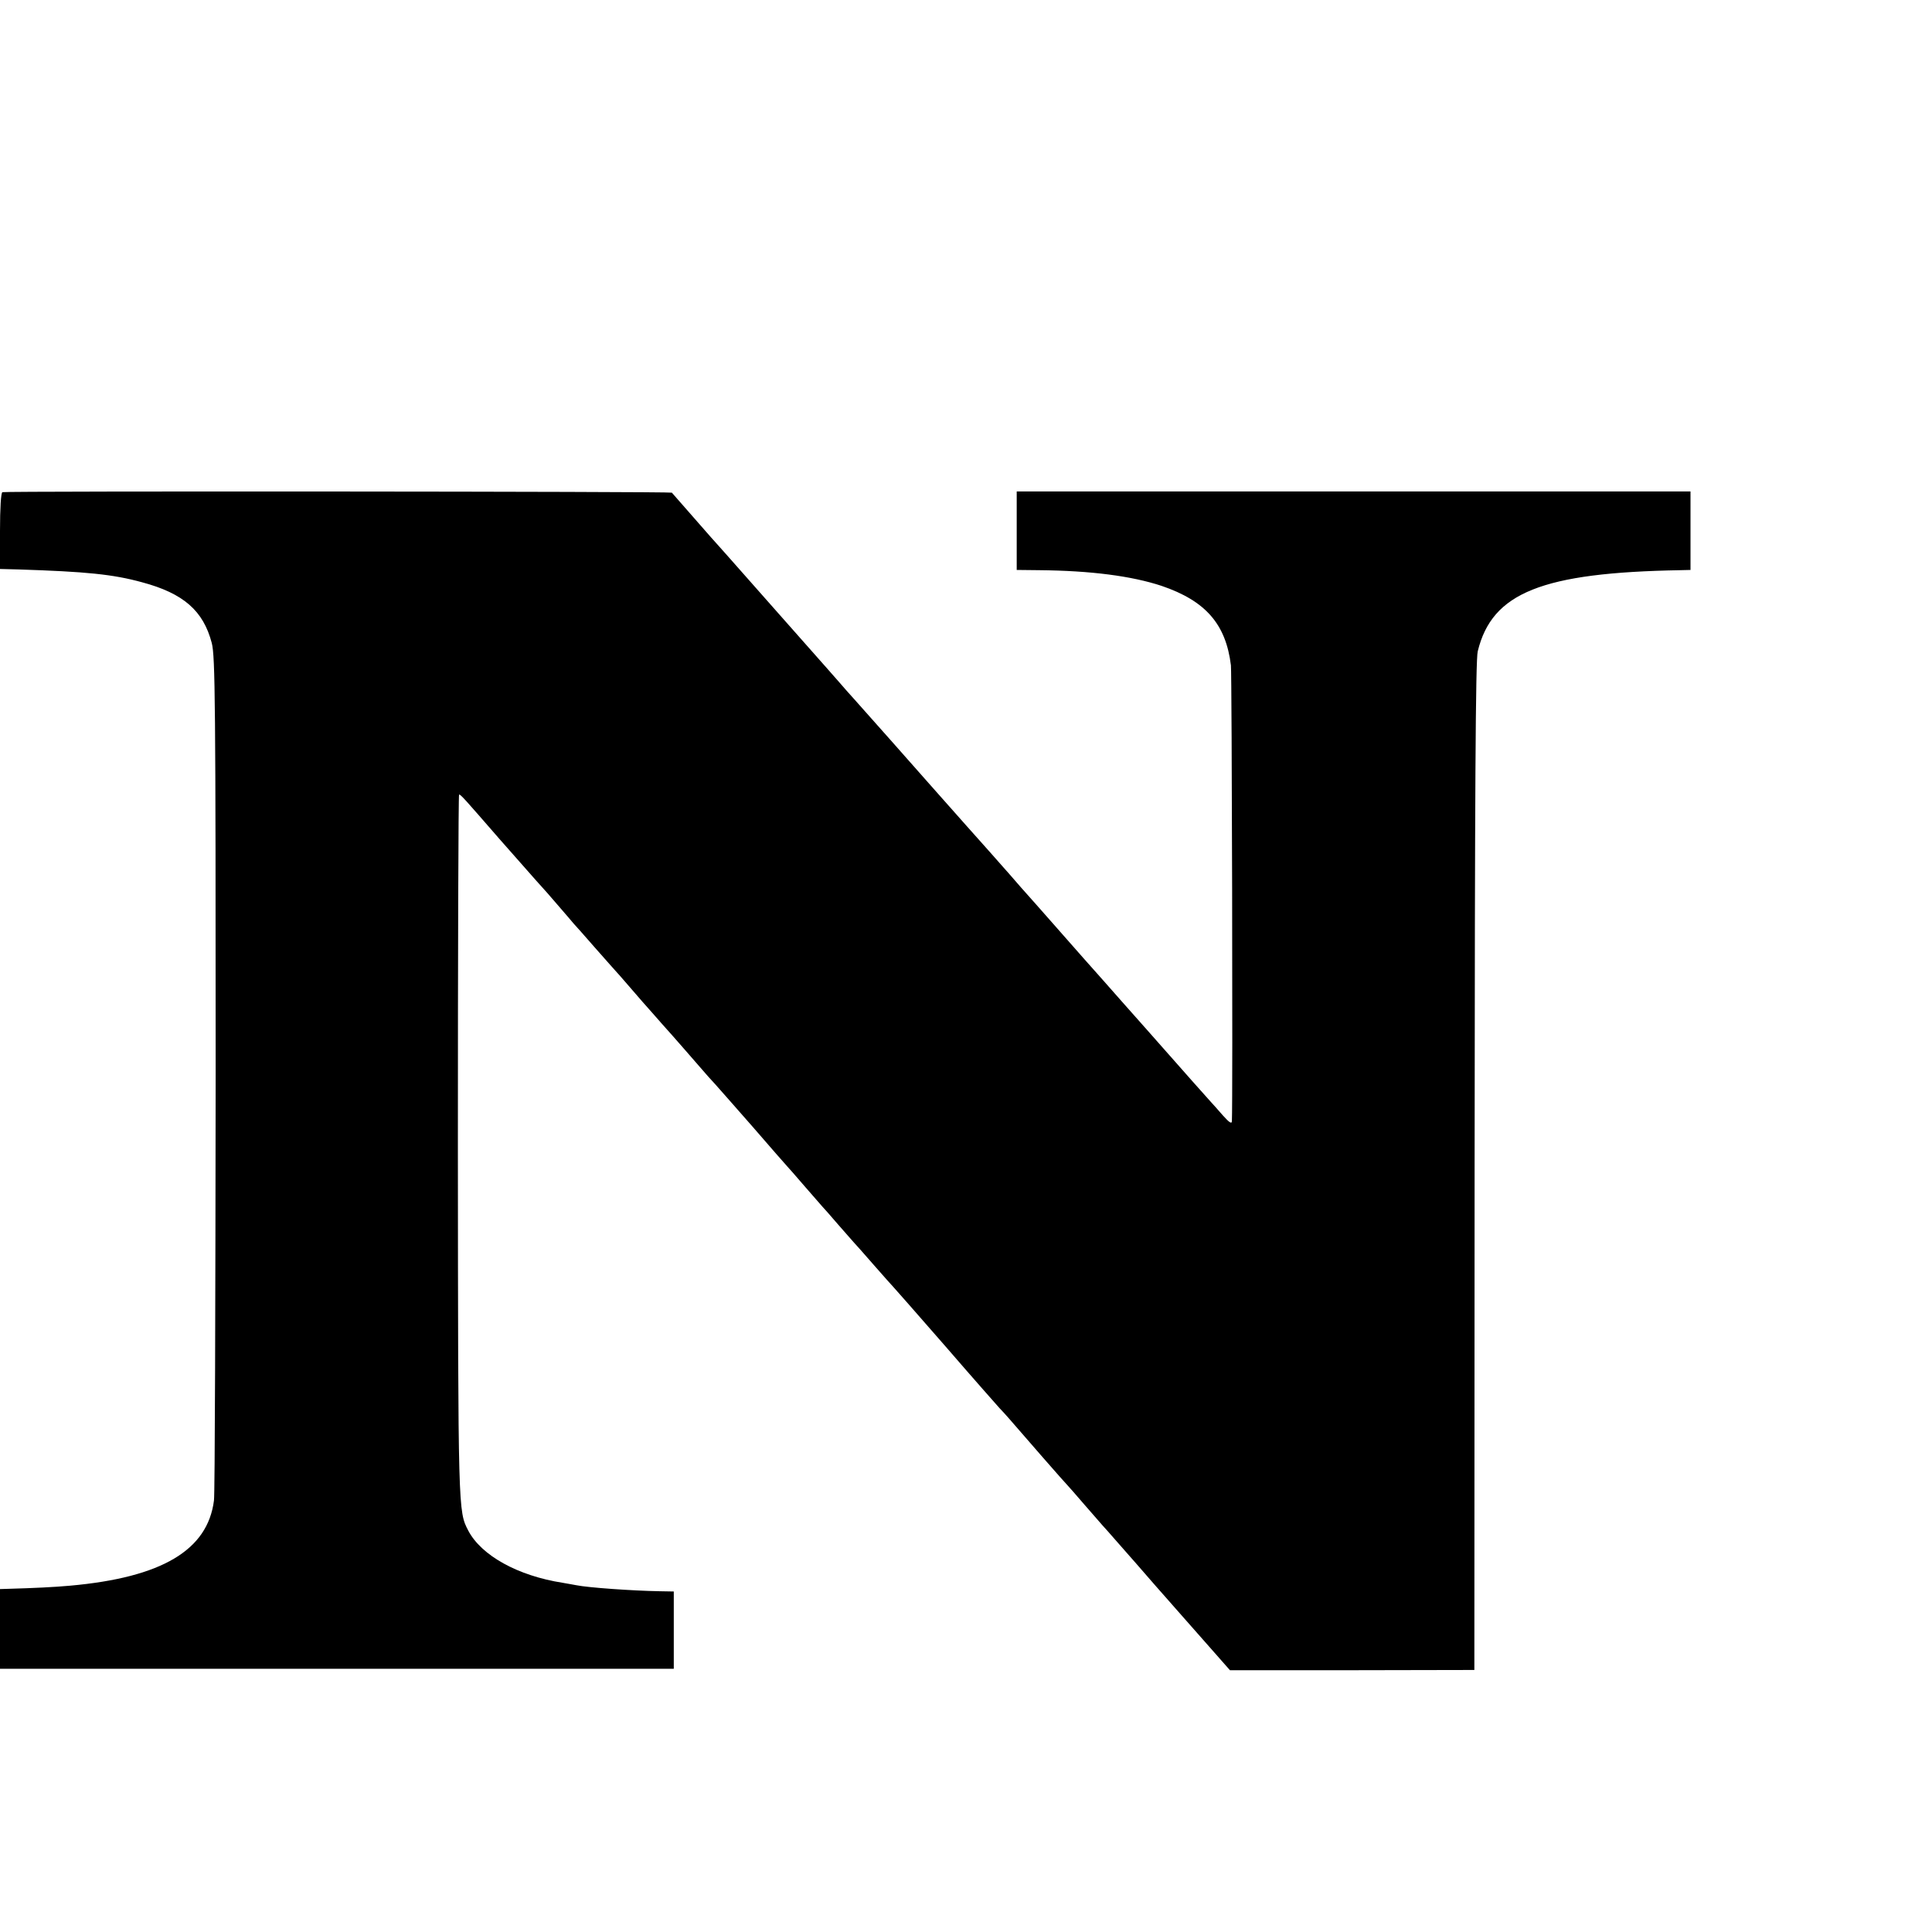
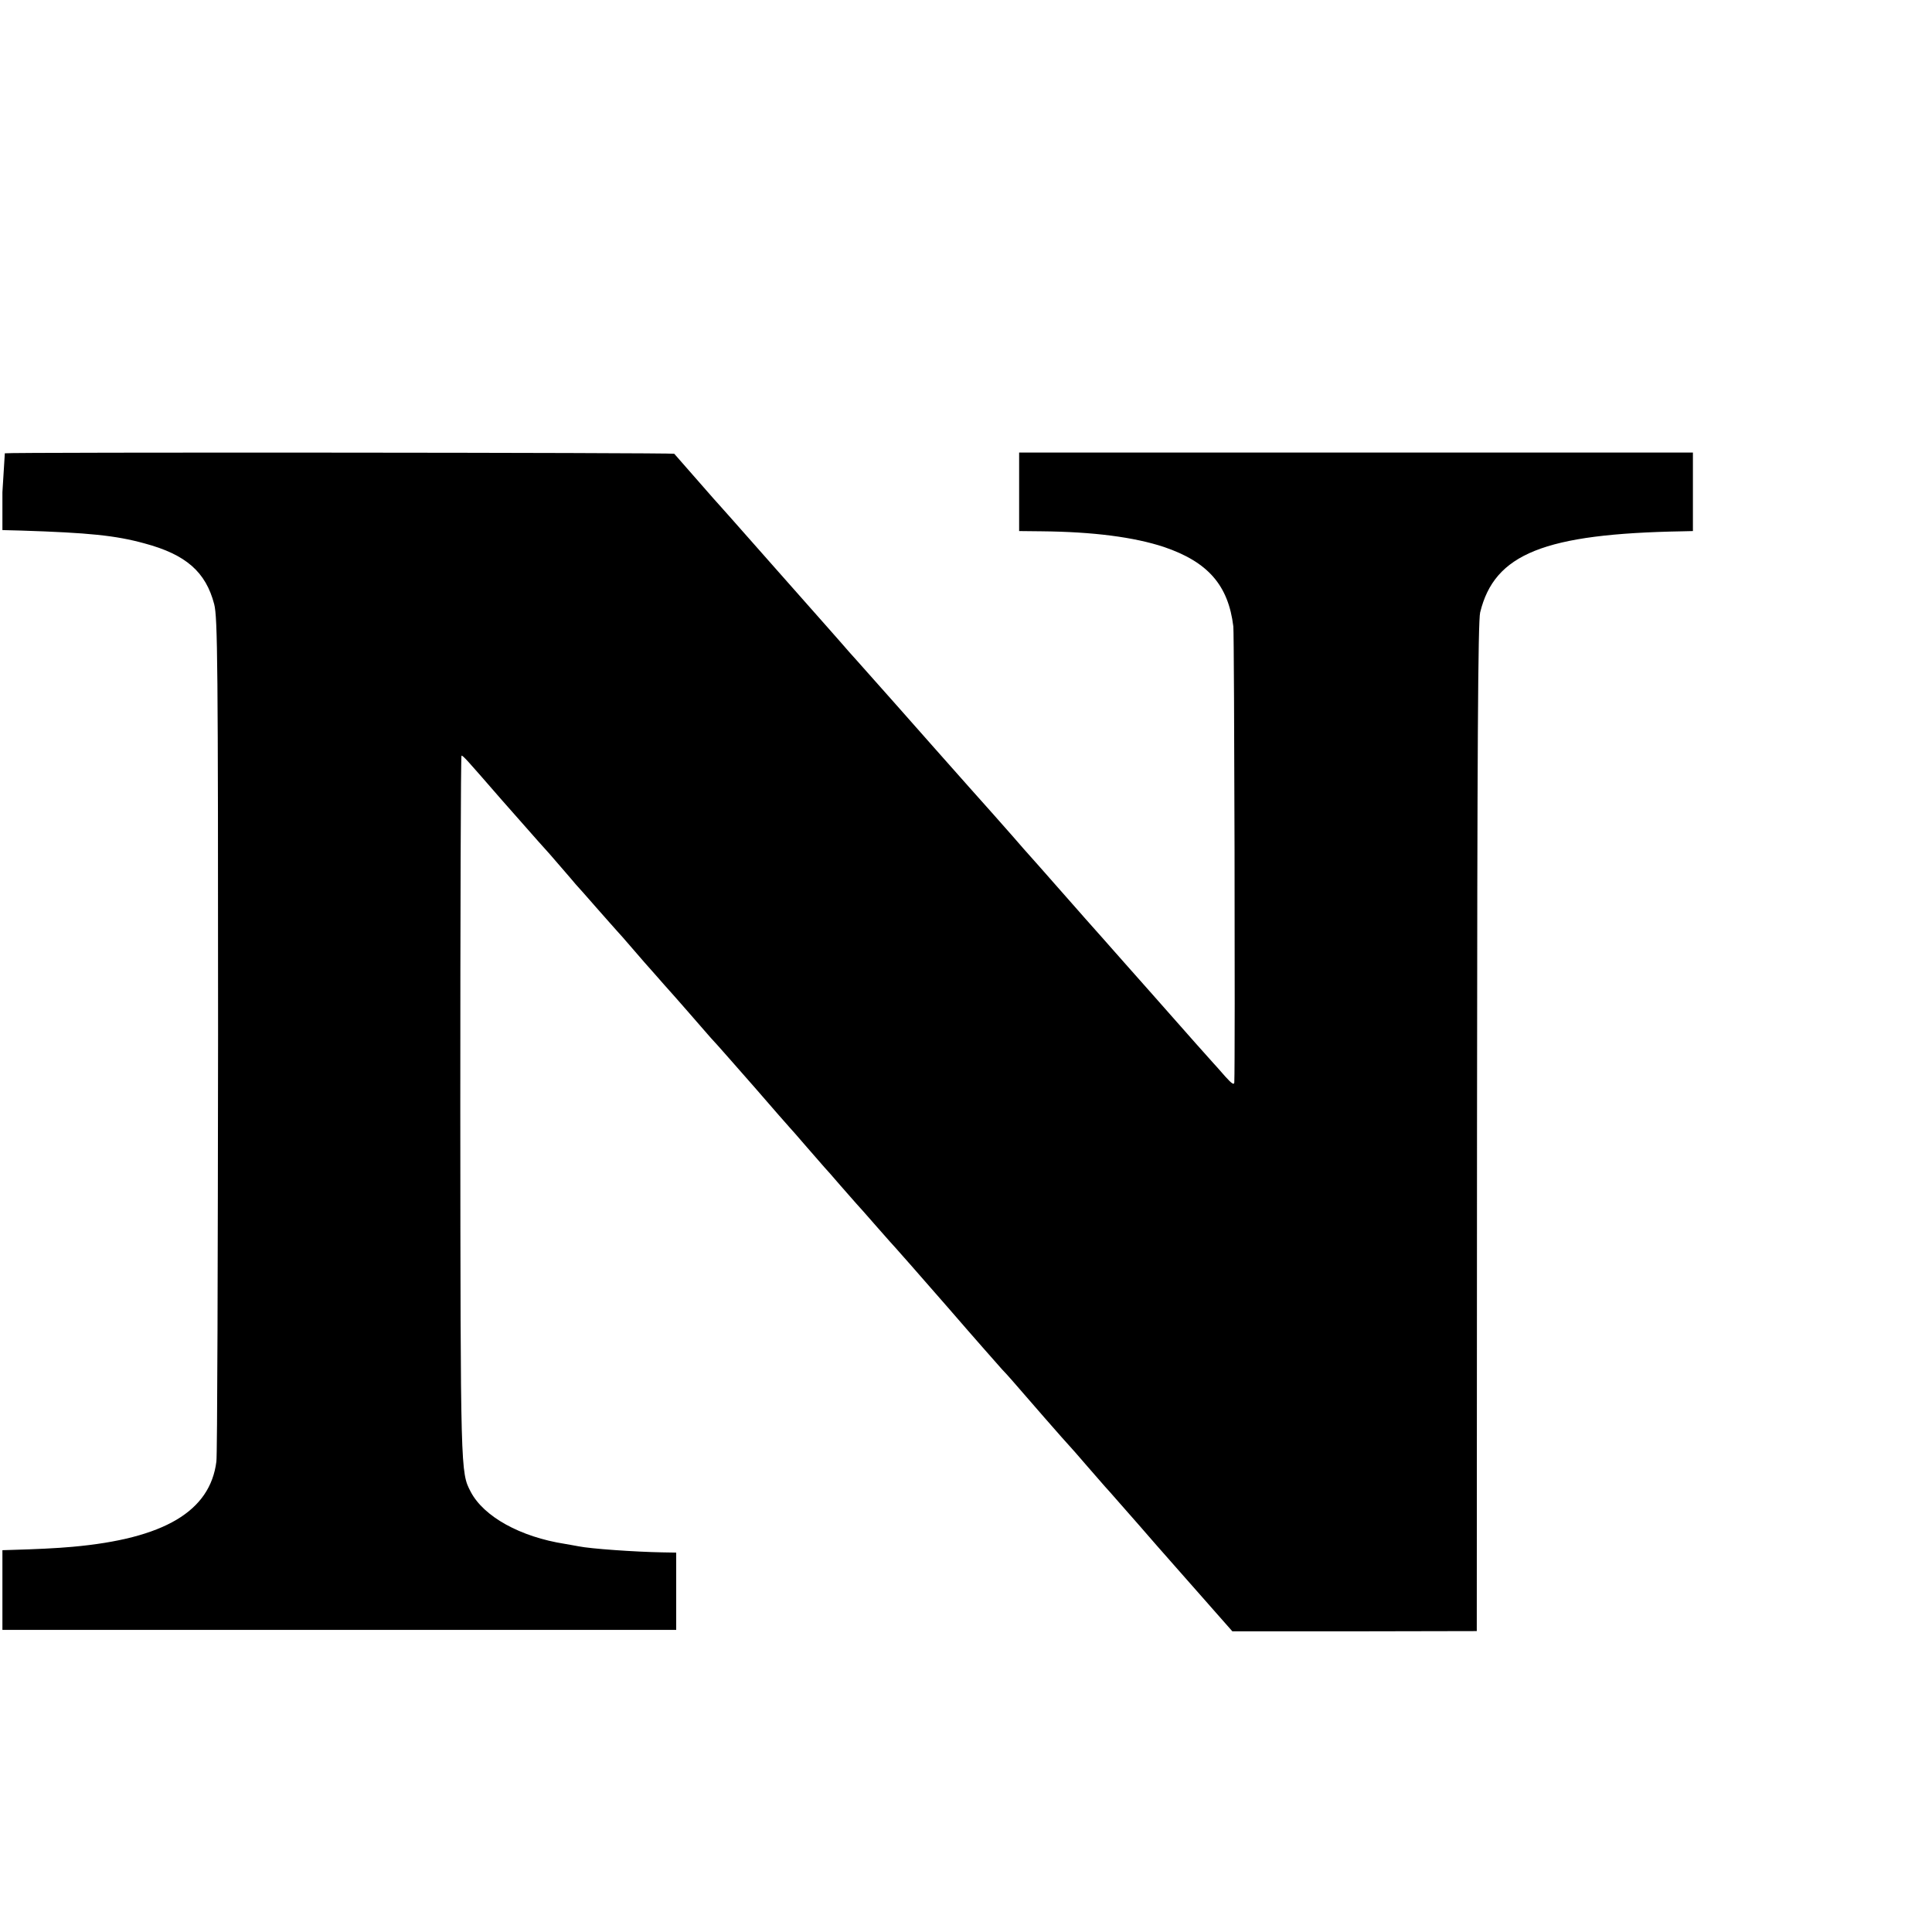
<svg xmlns="http://www.w3.org/2000/svg" version="1.0" width="16pt" height="16pt" viewBox="0 0 16 16" preserveAspectRatio="xMidYMid meet">
  <g transform="translate(0,16) scale(0.002,-0.002)" fill="#000000" stroke="none">
-     <path d="M10 5962 c-6 -2 -10 -65 -10 -161 l0 -157 78 -2 c279 -9 390 -20 510 -53 172 -46 254 -118 289 -252 14 -56 16 -233 16 -1782 -1 -946 -3 -1742 -7 -1768 -26 -206 -216 -319 -596 -353 -66 -6 -151 -10 -257 -13 l-33 -1 0 -165 0 -165 1395 0 1395 0 0 160 0 160 -57 1 c-115 2 -298 15 -347 25 -12 2 -37 7 -56 10 -186 29 -337 113 -391 216 -42 81 -42 74 -43 1591 0 801 2 1457 5 1457 7 0 21 -16 168 -185 58 -66 125 -142 150 -170 25 -27 69 -77 96 -109 28 -32 55 -64 60 -70 6 -6 44 -49 85 -96 41 -47 80 -90 85 -96 6 -6 35 -39 65 -74 30 -35 71 -82 91 -104 20 -23 58 -66 85 -96 27 -31 74 -84 104 -119 30 -35 62 -71 71 -80 8 -9 78 -88 155 -176 76 -88 141 -162 144 -165 3 -3 35 -39 70 -80 36 -41 70 -80 75 -86 6 -6 35 -39 65 -74 30 -34 60 -68 65 -74 6 -6 44 -49 85 -96 41 -47 77 -87 80 -90 3 -3 100 -113 215 -245 114 -132 216 -247 224 -256 9 -9 27 -29 41 -45 48 -56 234 -269 240 -274 3 -3 35 -39 70 -80 36 -41 70 -80 75 -86 6 -6 34 -38 62 -70 28 -32 64 -73 80 -91 15 -18 108 -124 207 -236 l179 -203 506 0 506 1 1 2085 c1 1559 4 2097 13 2133 59 243 266 326 839 336 l42 1 0 163 0 162 -1395 0 -1395 0 0 -162 0 -163 93 -1 c214 -2 383 -24 507 -65 182 -62 266 -158 287 -329 4 -38 8 -1802 4 -1888 -1 -12 -11 -5 -38 25 -21 24 -42 48 -48 54 -5 6 -39 44 -75 84 -36 41 -121 137 -190 215 -69 77 -152 172 -185 209 -33 37 -69 78 -80 90 -11 12 -47 54 -81 92 -97 110 -147 167 -176 199 -15 17 -36 41 -47 54 -11 12 -49 55 -84 95 -35 39 -140 157 -232 261 -151 171 -214 242 -328 370 -20 22 -44 49 -54 61 -18 21 -44 50 -273 309 -69 78 -154 174 -190 215 -36 40 -69 78 -75 84 -17 19 -159 181 -163 186 -4 5 -2756 7 -2772 2z" />
+     <path d="M10 5962 l0 -157 78 -2 c279 -9 390 -20 510 -53 172 -46 254 -118 289 -252 14 -56 16 -233 16 -1782 -1 -946 -3 -1742 -7 -1768 -26 -206 -216 -319 -596 -353 -66 -6 -151 -10 -257 -13 l-33 -1 0 -165 0 -165 1395 0 1395 0 0 160 0 160 -57 1 c-115 2 -298 15 -347 25 -12 2 -37 7 -56 10 -186 29 -337 113 -391 216 -42 81 -42 74 -43 1591 0 801 2 1457 5 1457 7 0 21 -16 168 -185 58 -66 125 -142 150 -170 25 -27 69 -77 96 -109 28 -32 55 -64 60 -70 6 -6 44 -49 85 -96 41 -47 80 -90 85 -96 6 -6 35 -39 65 -74 30 -35 71 -82 91 -104 20 -23 58 -66 85 -96 27 -31 74 -84 104 -119 30 -35 62 -71 71 -80 8 -9 78 -88 155 -176 76 -88 141 -162 144 -165 3 -3 35 -39 70 -80 36 -41 70 -80 75 -86 6 -6 35 -39 65 -74 30 -34 60 -68 65 -74 6 -6 44 -49 85 -96 41 -47 77 -87 80 -90 3 -3 100 -113 215 -245 114 -132 216 -247 224 -256 9 -9 27 -29 41 -45 48 -56 234 -269 240 -274 3 -3 35 -39 70 -80 36 -41 70 -80 75 -86 6 -6 34 -38 62 -70 28 -32 64 -73 80 -91 15 -18 108 -124 207 -236 l179 -203 506 0 506 1 1 2085 c1 1559 4 2097 13 2133 59 243 266 326 839 336 l42 1 0 163 0 162 -1395 0 -1395 0 0 -162 0 -163 93 -1 c214 -2 383 -24 507 -65 182 -62 266 -158 287 -329 4 -38 8 -1802 4 -1888 -1 -12 -11 -5 -38 25 -21 24 -42 48 -48 54 -5 6 -39 44 -75 84 -36 41 -121 137 -190 215 -69 77 -152 172 -185 209 -33 37 -69 78 -80 90 -11 12 -47 54 -81 92 -97 110 -147 167 -176 199 -15 17 -36 41 -47 54 -11 12 -49 55 -84 95 -35 39 -140 157 -232 261 -151 171 -214 242 -328 370 -20 22 -44 49 -54 61 -18 21 -44 50 -273 309 -69 78 -154 174 -190 215 -36 40 -69 78 -75 84 -17 19 -159 181 -163 186 -4 5 -2756 7 -2772 2z" />
  </g>
</svg>